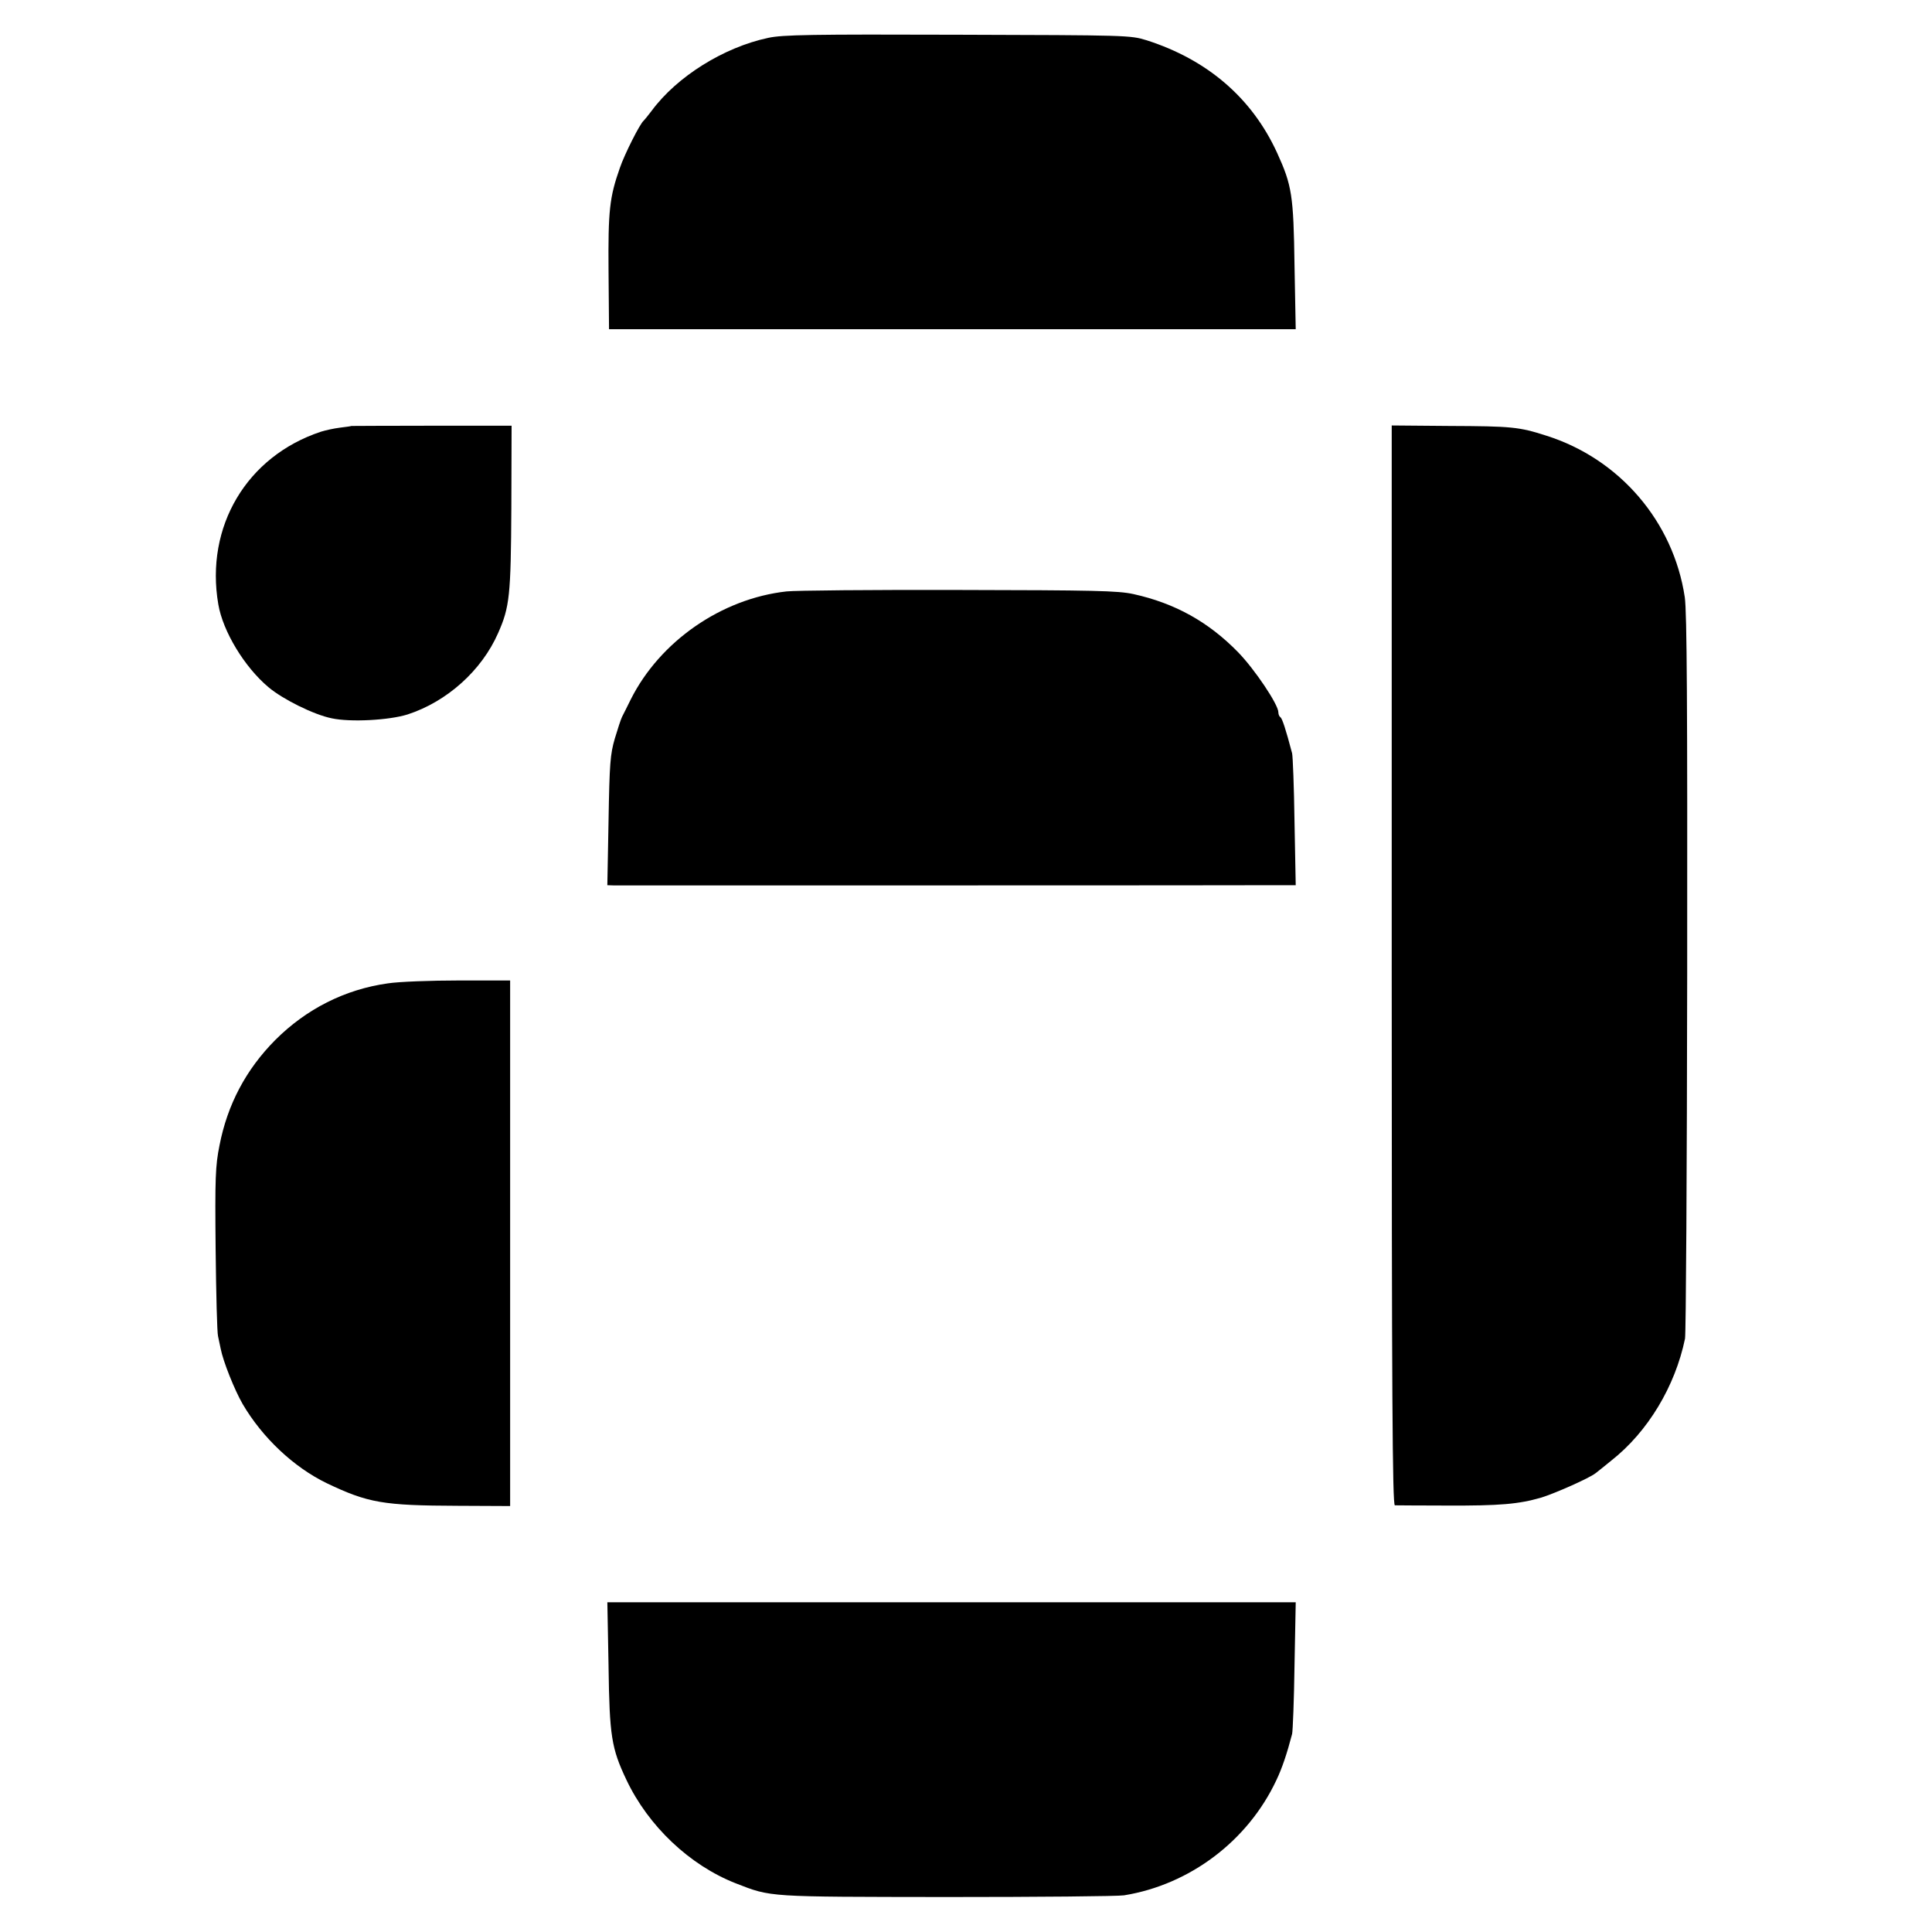
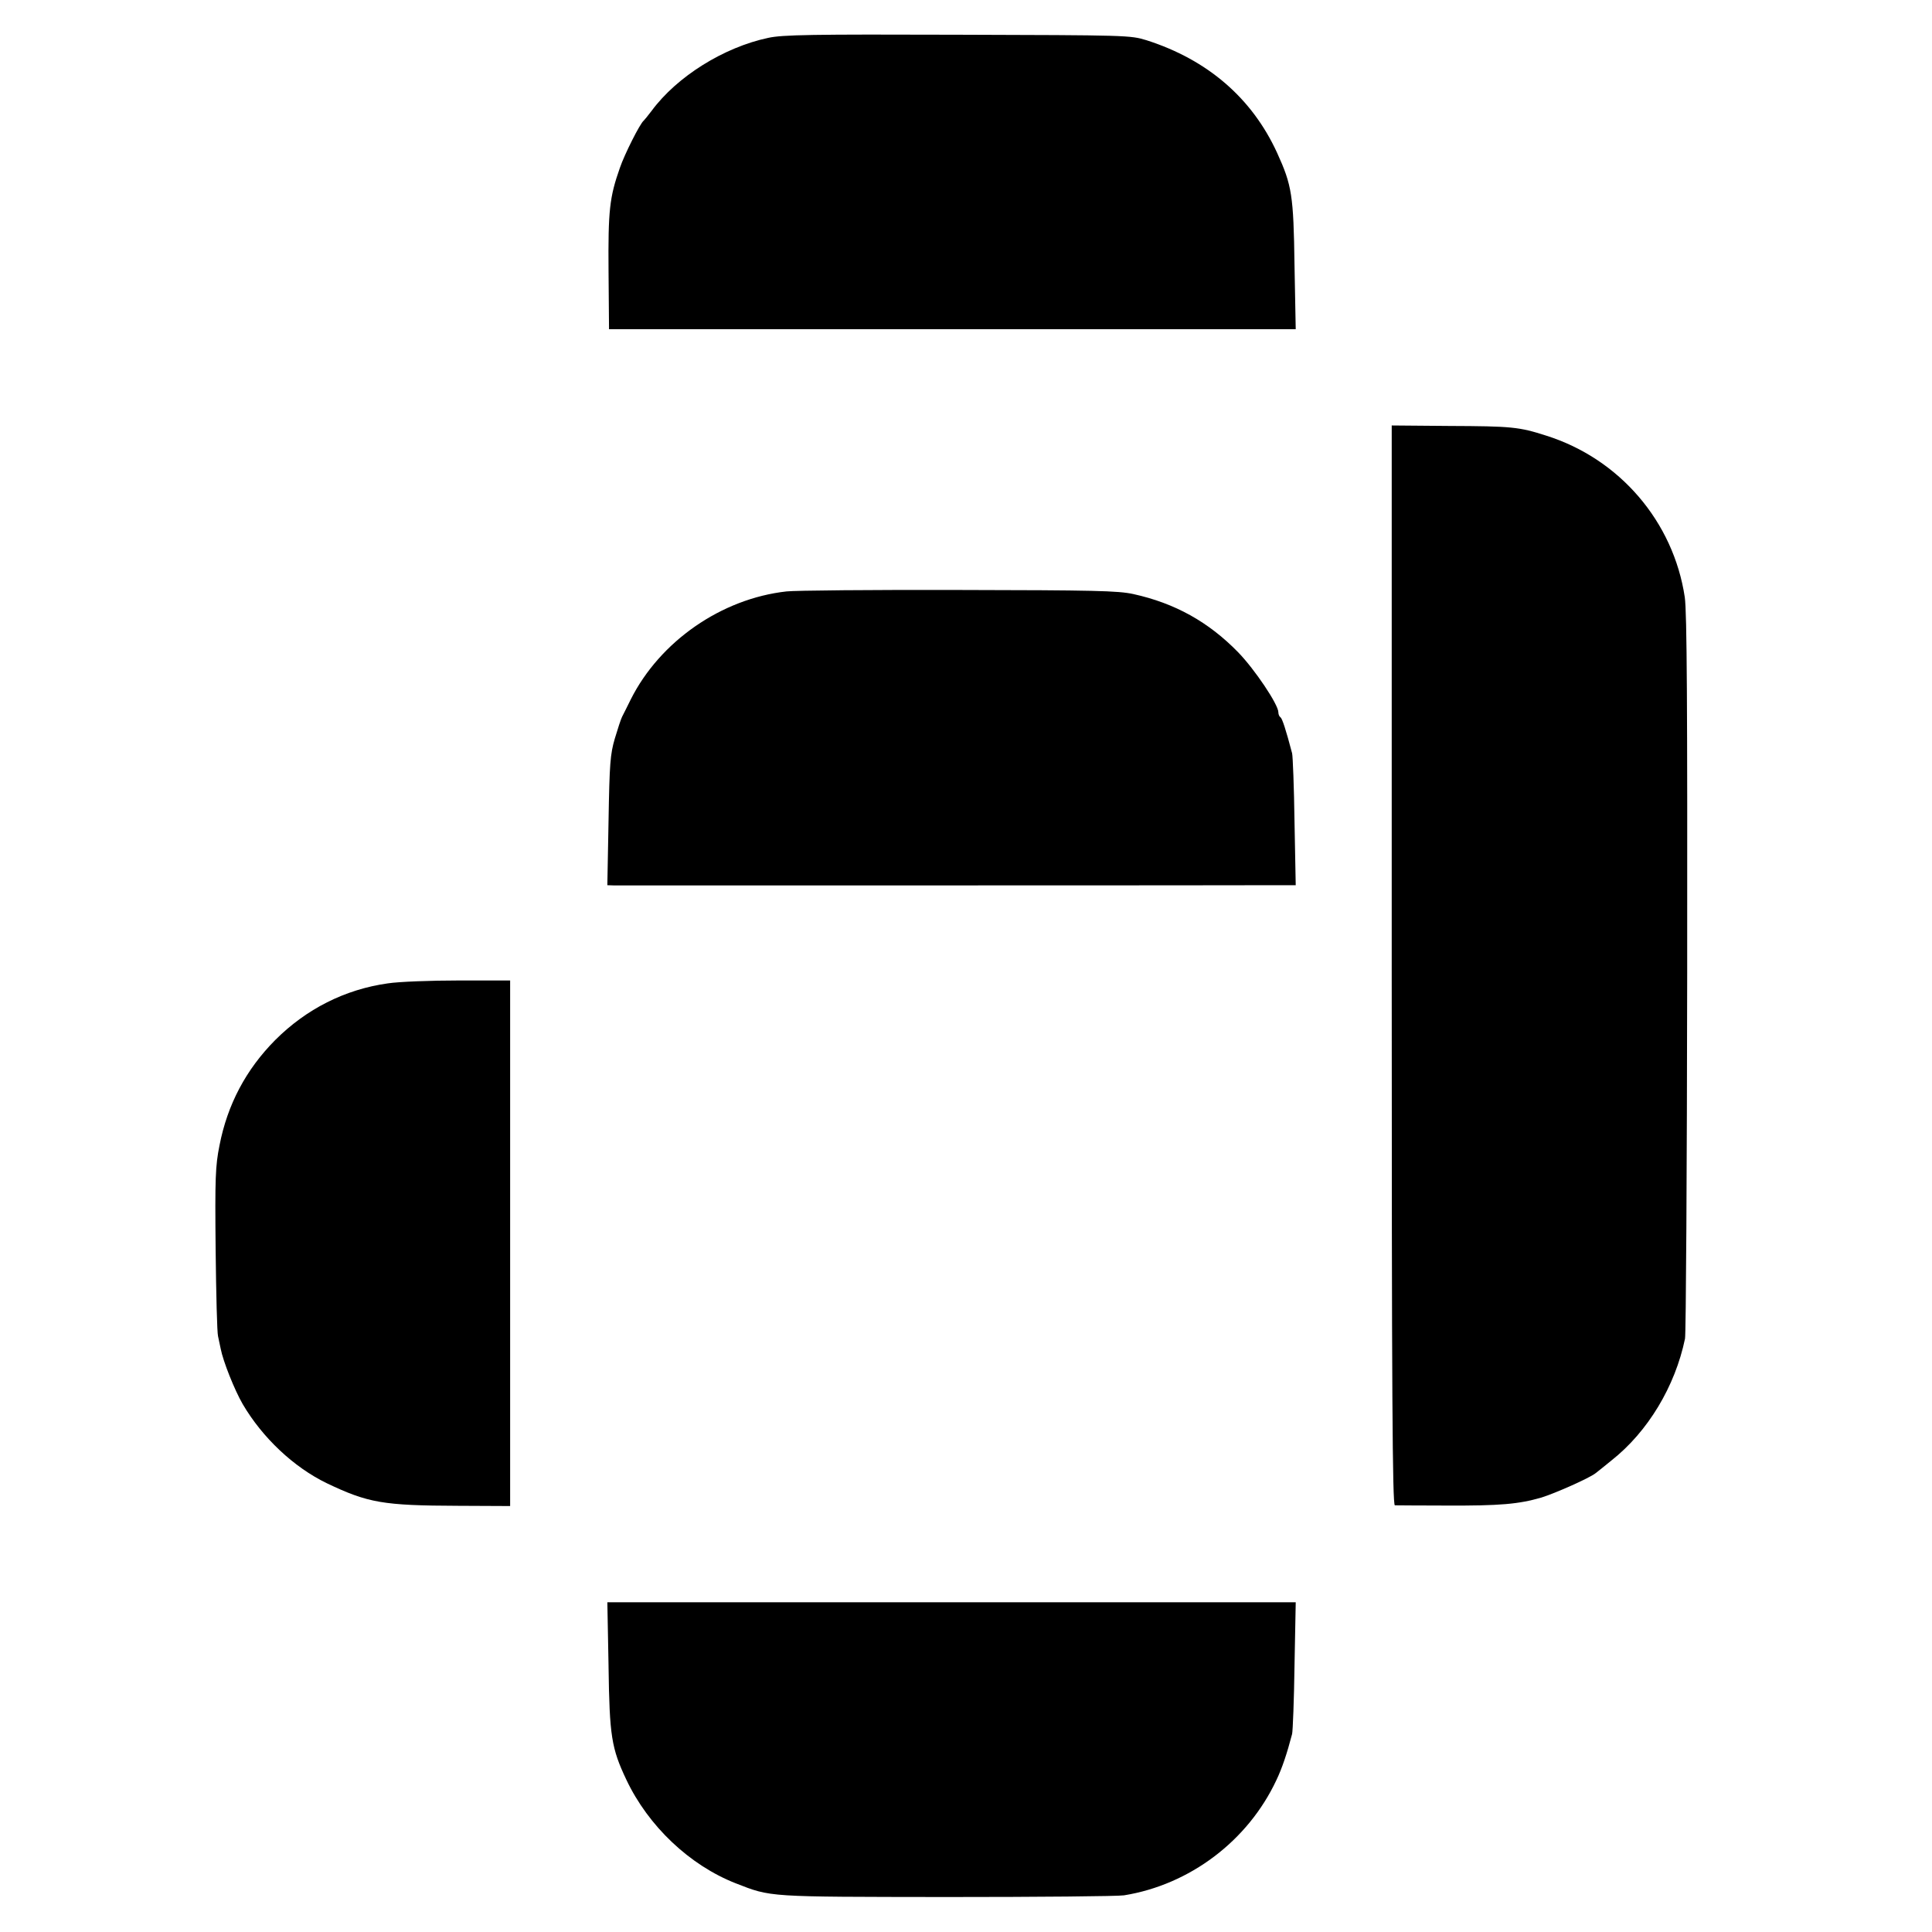
<svg xmlns="http://www.w3.org/2000/svg" version="1.0" width="801pt" height="801pt" viewBox="0 0 801 801" preserveAspectRatio="xMidYMid meet">
  <g transform="translate(0,801) scale(0.1,-0.1)" fill="#000000" stroke="none">
    <path d="M3185 7853 c-184 -39 -378 -160 -483 -302 -15 -20 -30 -38 -33 -41 -15 -11 -80 -140 -99 -196 -43 -122 -49 -177 -47 -429 l2 -240 1423 0 1424 0 -5 265 c-4 291 -11 332 -72 466 -104 227 -288 386 -541 467 -68 21 -79 21 -784 23 -604 2 -726 0 -785 -13z" />
-     <path d="M1457 6244 c-1 -1 -22 -4 -47 -7 -25 -3 -61 -11 -80 -17 -307 -102 -480 -393 -425 -715 19 -113 109 -261 208 -344 59 -50 188 -114 262 -129 78 -17 239 -8 315 16 163 53 307 182 375 337 48 108 53 156 55 519 l1 341 -331 0 c-183 0 -332 -1 -333 -1z" />
    <path d="M5770 4008 c0 -1783 3 -2238 13 -2239 6 0 102 -1 212 -1 226 -1 301 6 395 33 58 18 200 81 225 101 6 4 35 28 66 53 151 119 264 307 305 505 4 19 8 701 9 1514 1 1108 -1 1499 -10 1560 -47 313 -270 574 -575 670 -112 36 -142 39 -402 40 l-238 2 0 -2238z" />
    <path d="M3261 5558 c-270 -30 -525 -207 -646 -448 -15 -30 -31 -63 -36 -72 -5 -10 -18 -50 -30 -90 -19 -65 -22 -104 -26 -340 l-5 -268 29 -1 c31 0 2672 0 2766 1 l59 0 -5 263 c-2 144 -7 272 -10 284 -26 99 -41 144 -48 149 -5 3 -9 12 -9 21 0 32 -98 178 -167 249 -123 126 -262 203 -434 241 -64 14 -163 16 -724 17 -357 1 -679 -2 -714 -6z" />
    <path d="M1608 3933 c-178 -25 -338 -106 -467 -235 -121 -122 -198 -267 -231 -437 -17 -84 -19 -136 -16 -431 2 -184 6 -346 10 -360 3 -14 8 -37 11 -52 10 -52 57 -170 91 -229 82 -140 212 -262 348 -328 172 -82 233 -93 546 -94 l215 -1 0 1090 0 1089 -212 0 c-117 0 -250 -5 -295 -12z" />
    <path d="M2523 1101 c4 -289 12 -339 74 -470 91 -192 262 -354 453 -429 149 -58 126 -56 875 -57 380 0 710 3 735 7 273 44 514 226 632 478 23 48 44 110 65 191 3 13 8 141 10 285 l5 261 -1427 0 -1427 0 5 -266z" />
  </g>
</svg>